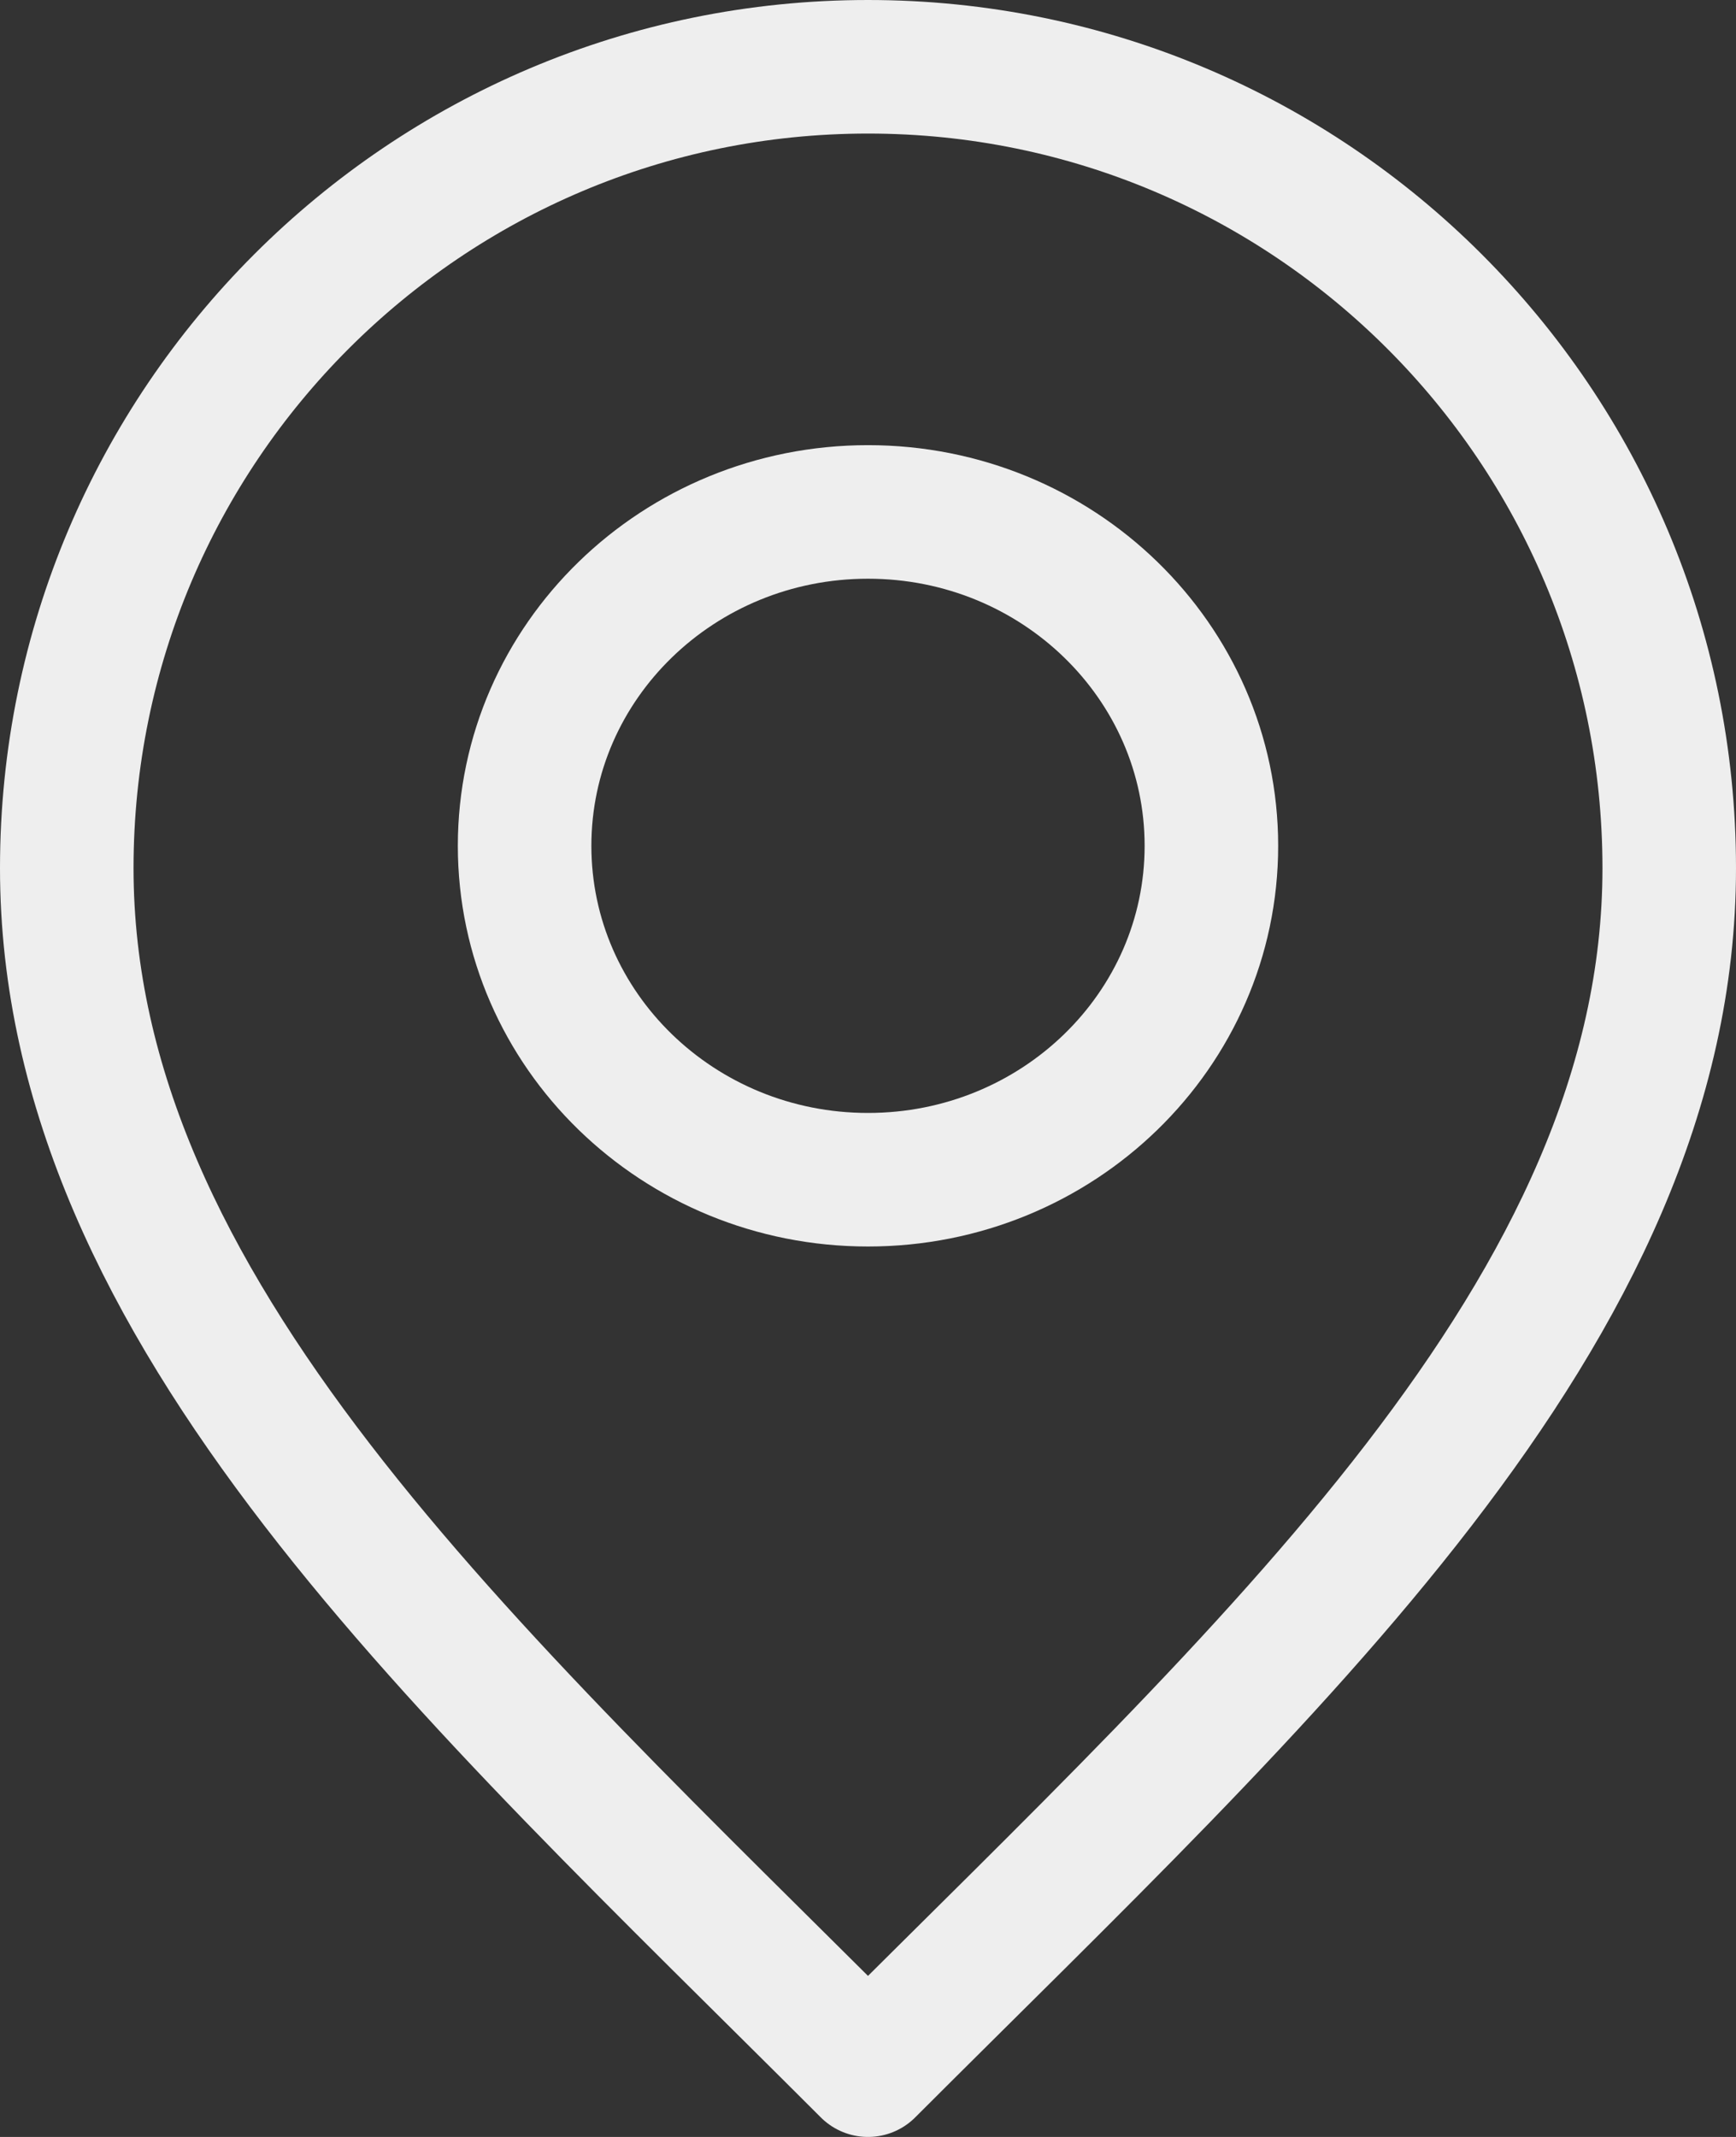
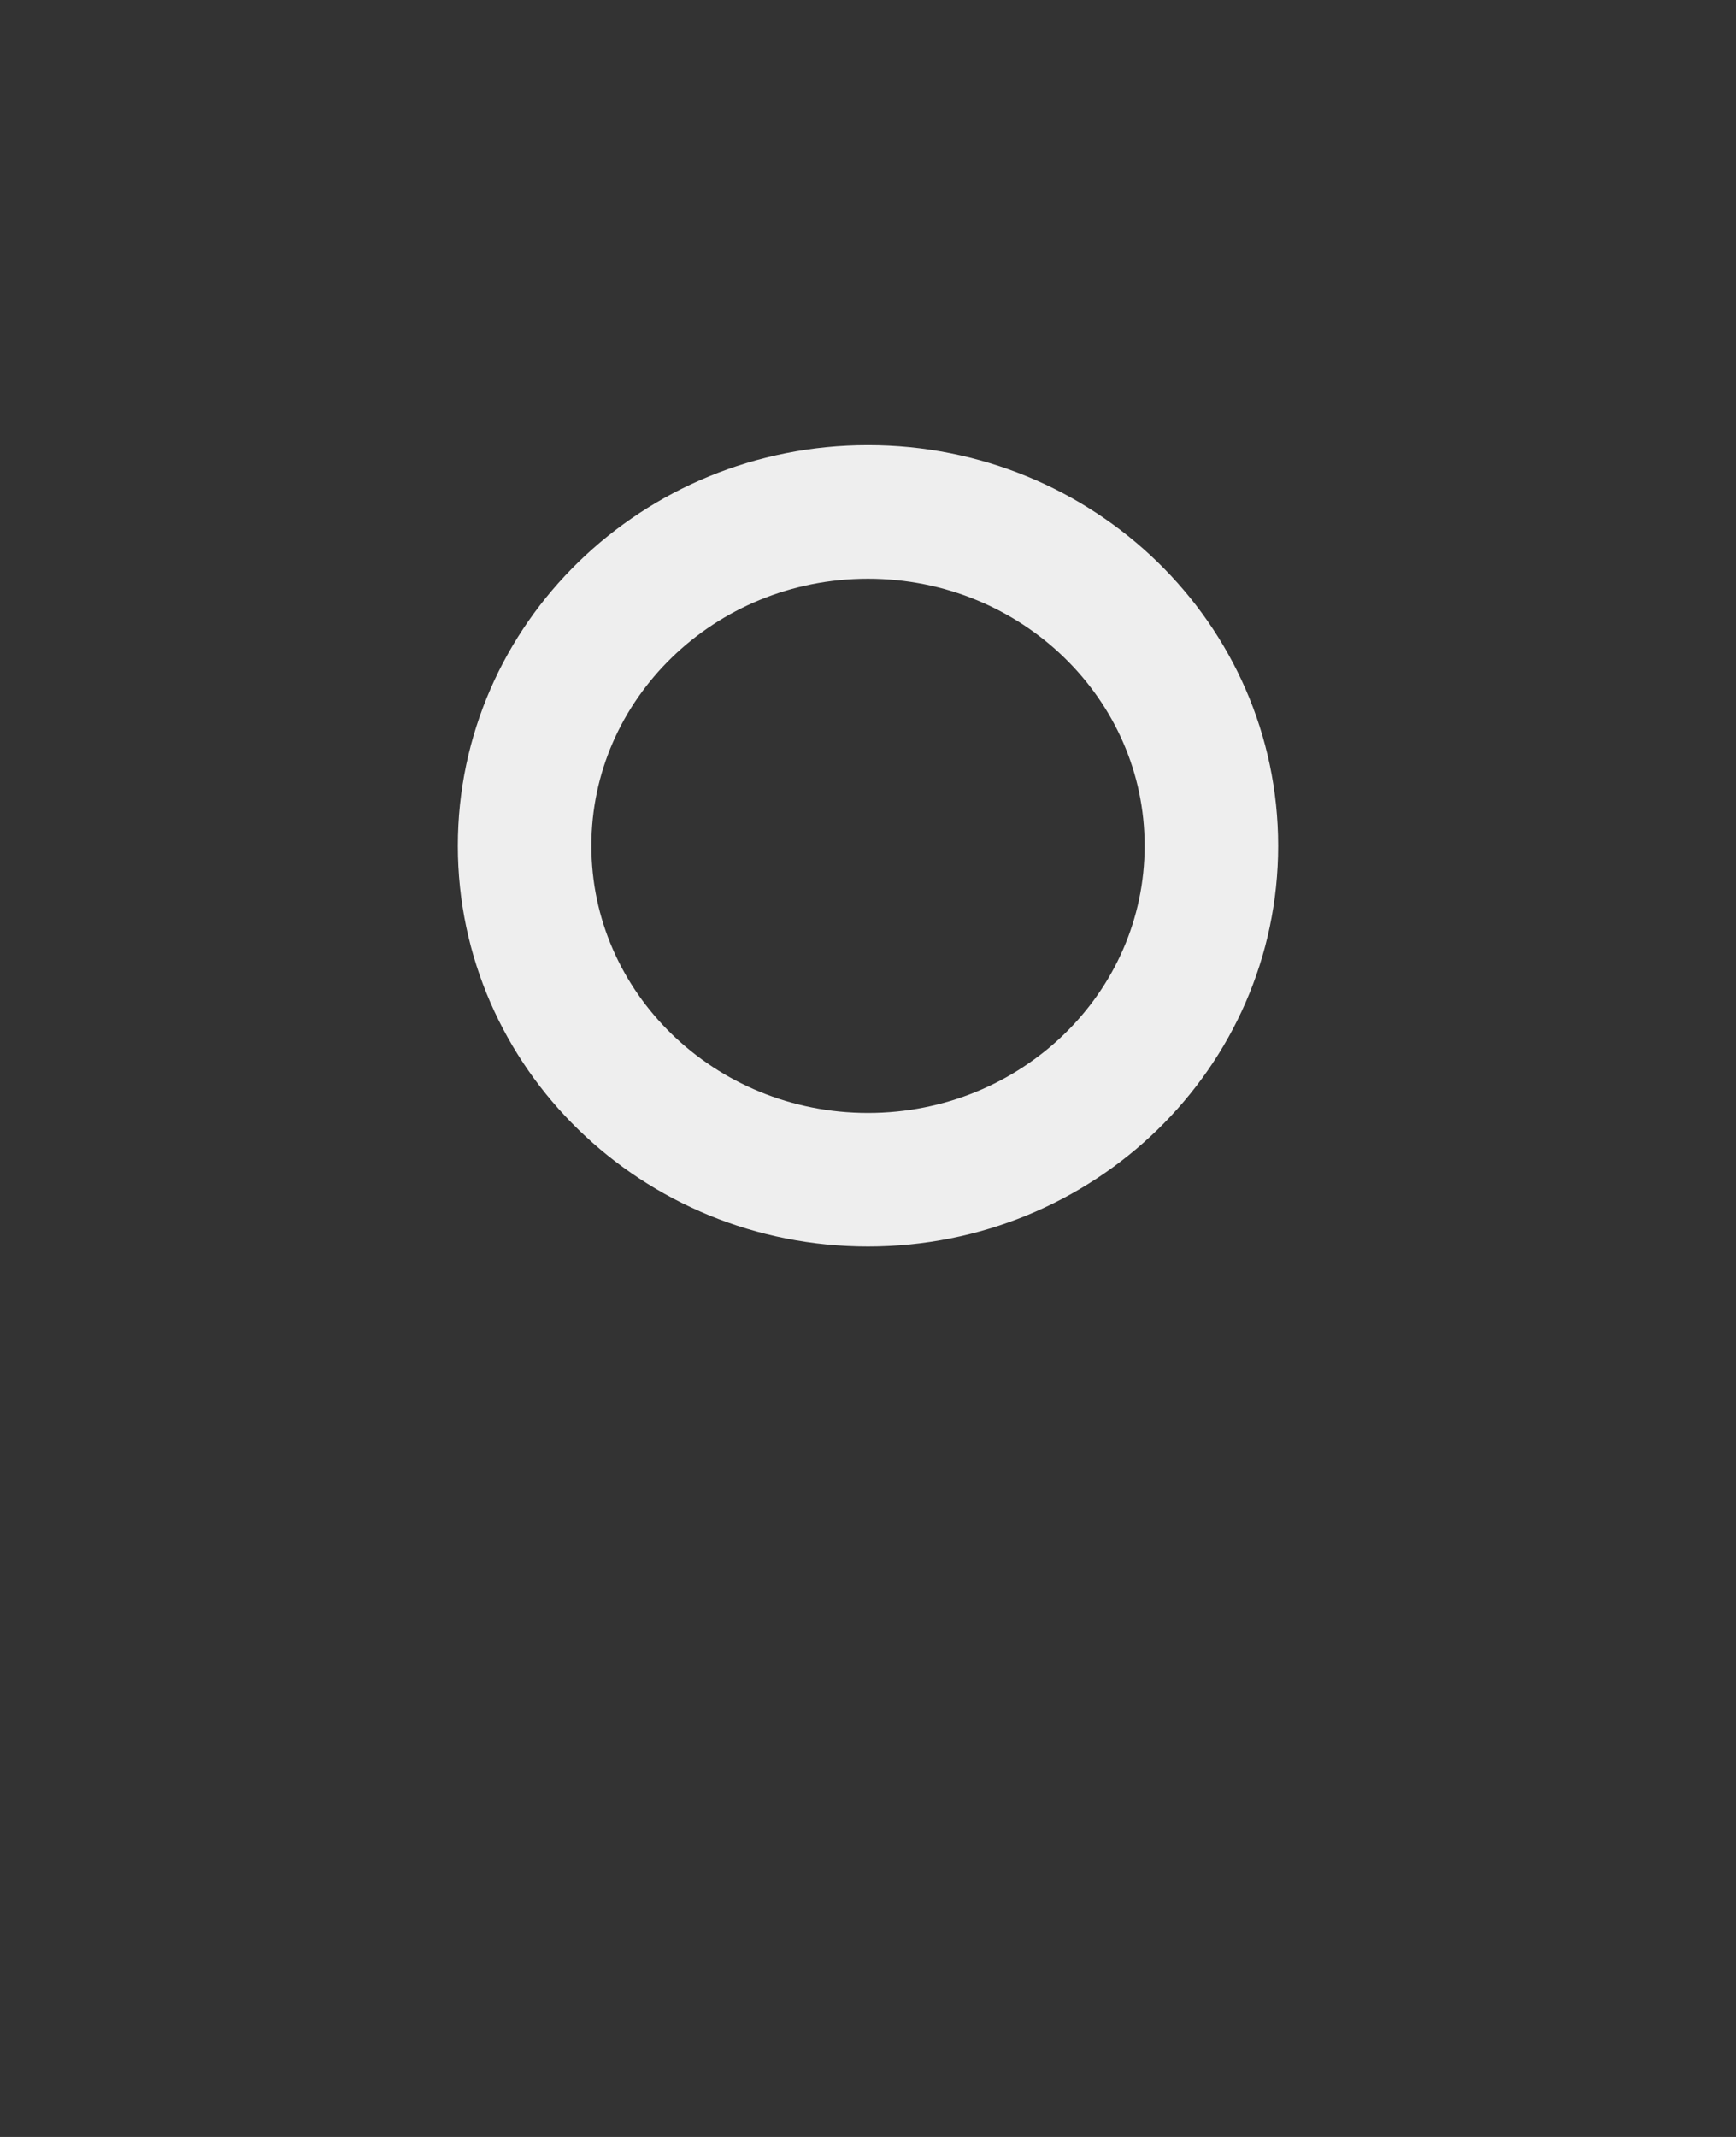
<svg xmlns="http://www.w3.org/2000/svg" width="26" height="32" viewBox="0 0 26 32" fill="none">
  <rect x="0" y="0" width="26" height="32" fill="#333333" stroke="none" />
-   <path d="M13 31C19 25 25 19.627 25 13C25 6.373 19.627 1 13 1C6.373 1 1 6.373 1 13C1 19.627 7 25 13 31Z" stroke="#EEEEEE" stroke-width="2" stroke-linecap="round" stroke-linejoin="round" />
  <path d="M13 17.666C15.841 17.666 18.143 15.428 18.143 12.666C18.143 9.905 15.841 7.666 13 7.666C10.16 7.666 7.857 9.905 7.857 12.666C7.857 15.428 10.16 17.666 13 17.666Z" stroke="#EEEEEE" stroke-width="2" stroke-linecap="round" stroke-linejoin="round" />
</svg>